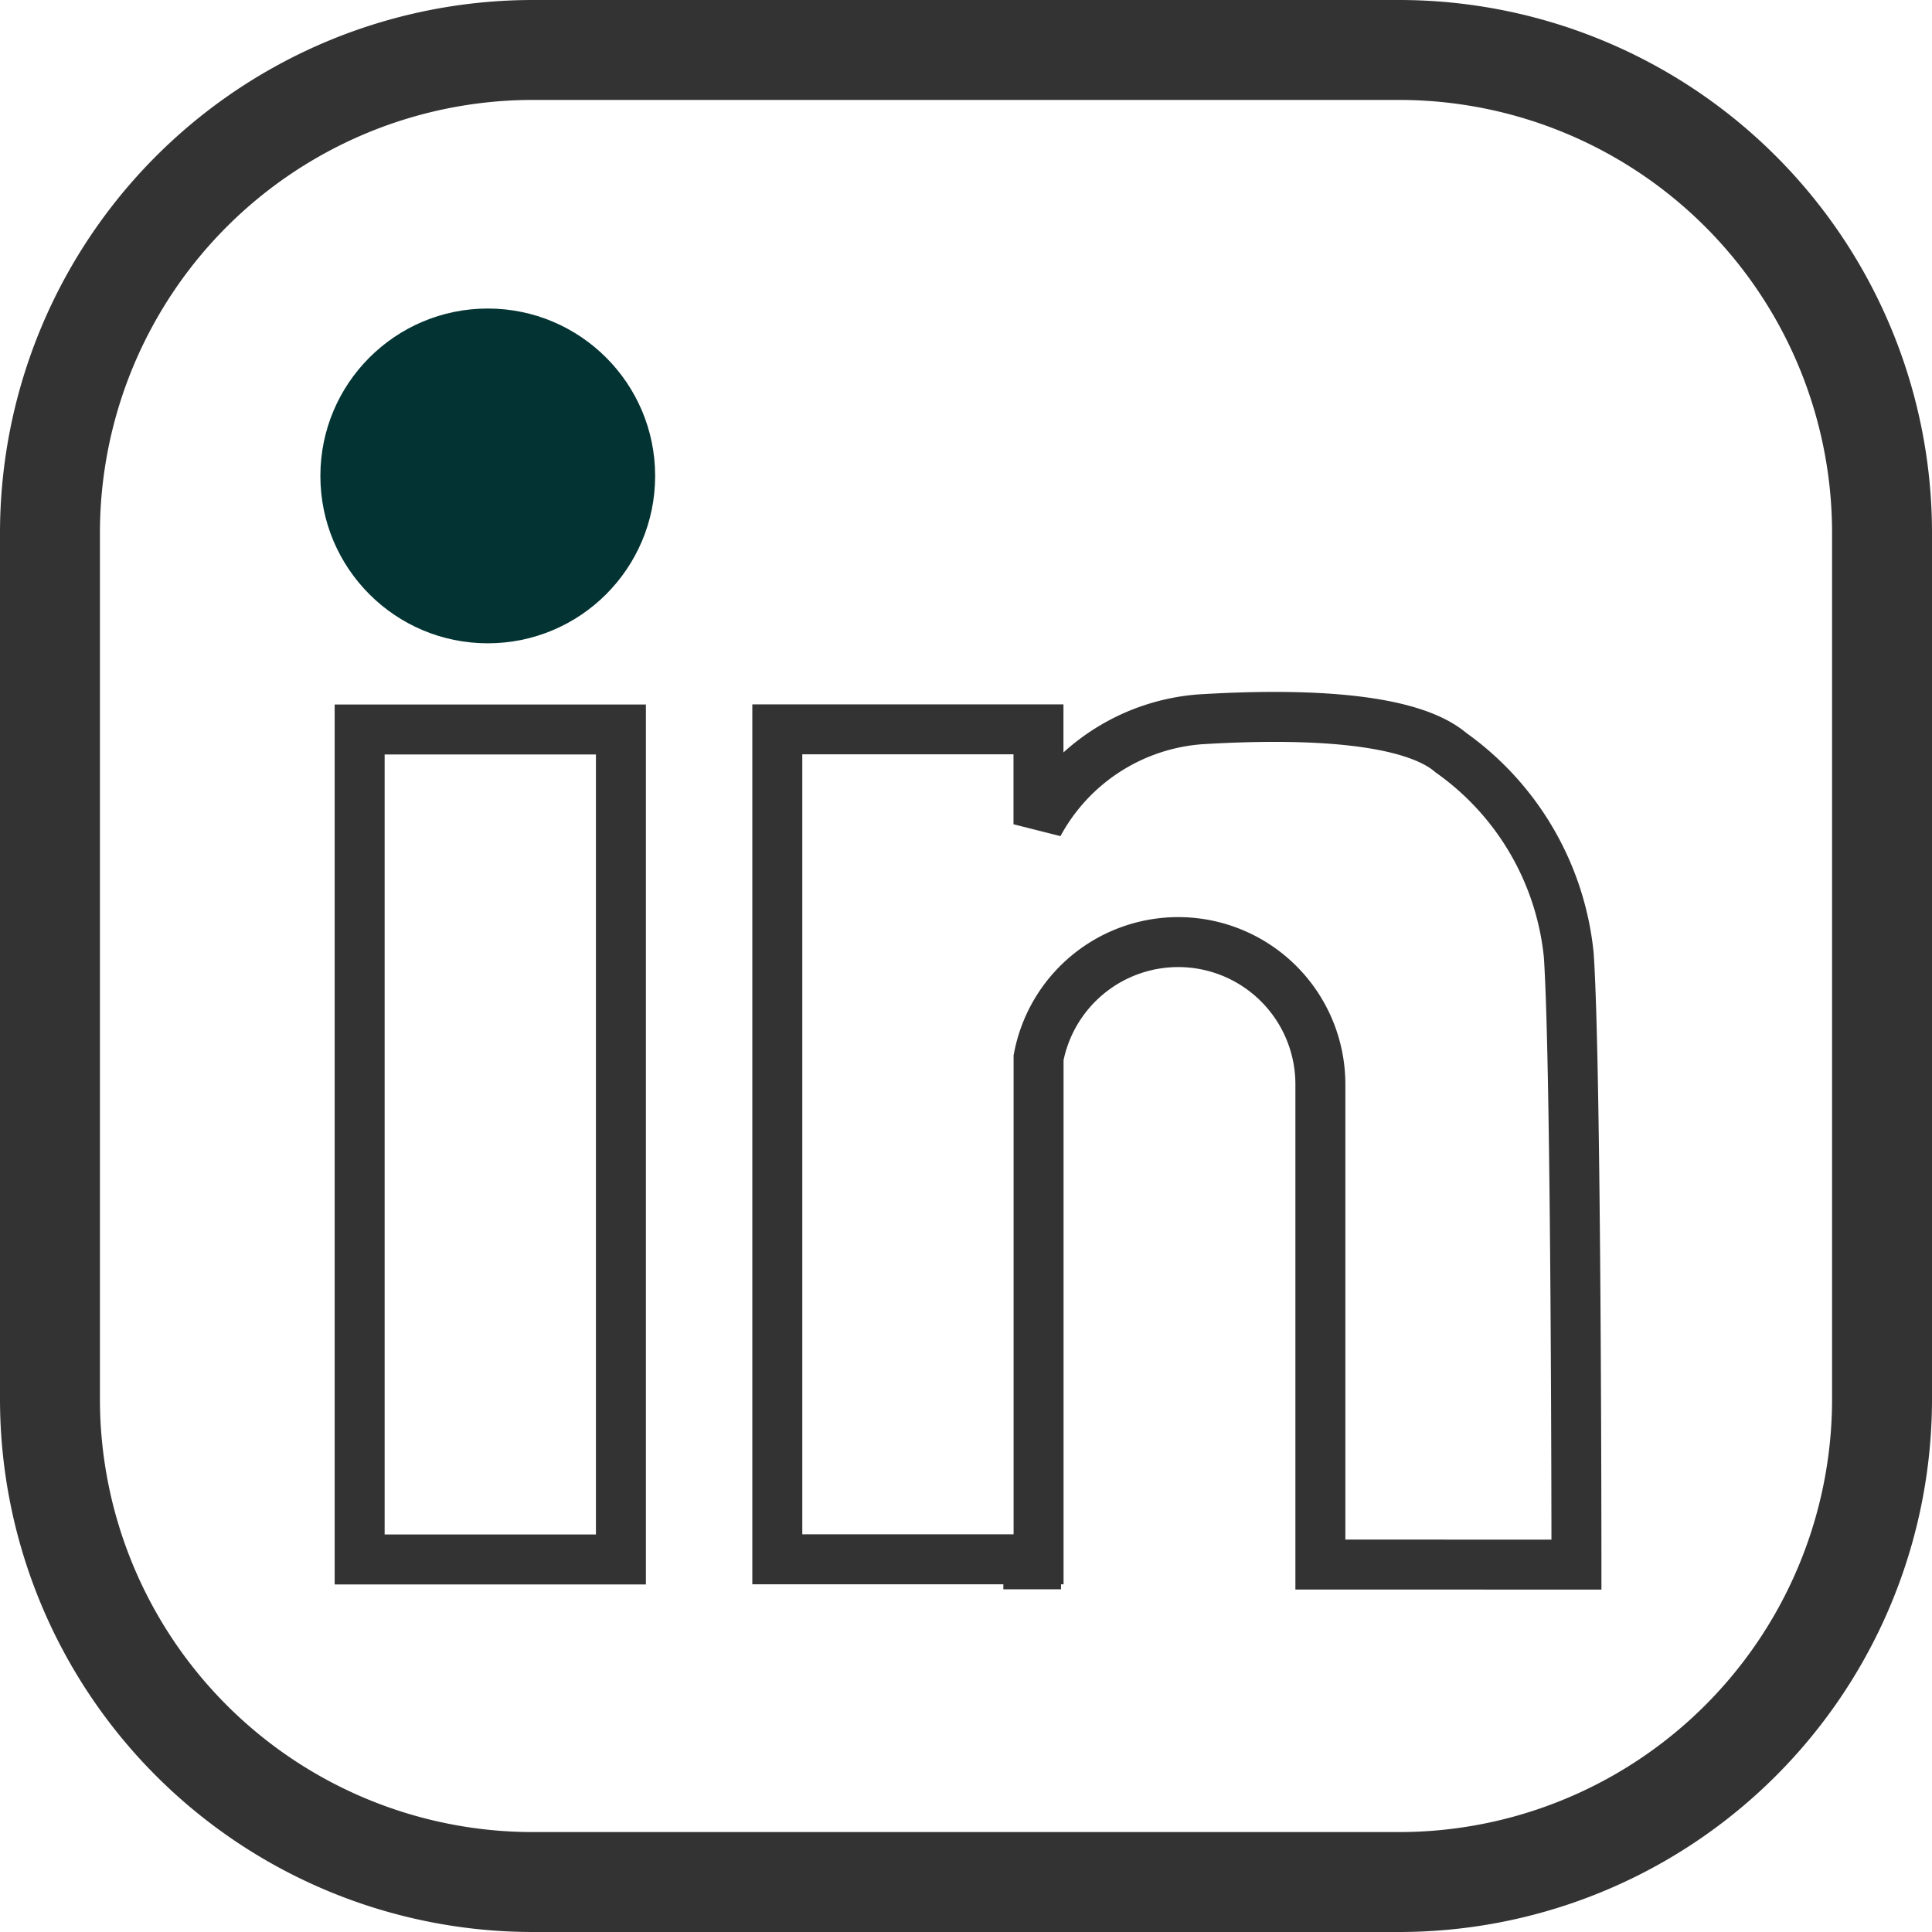
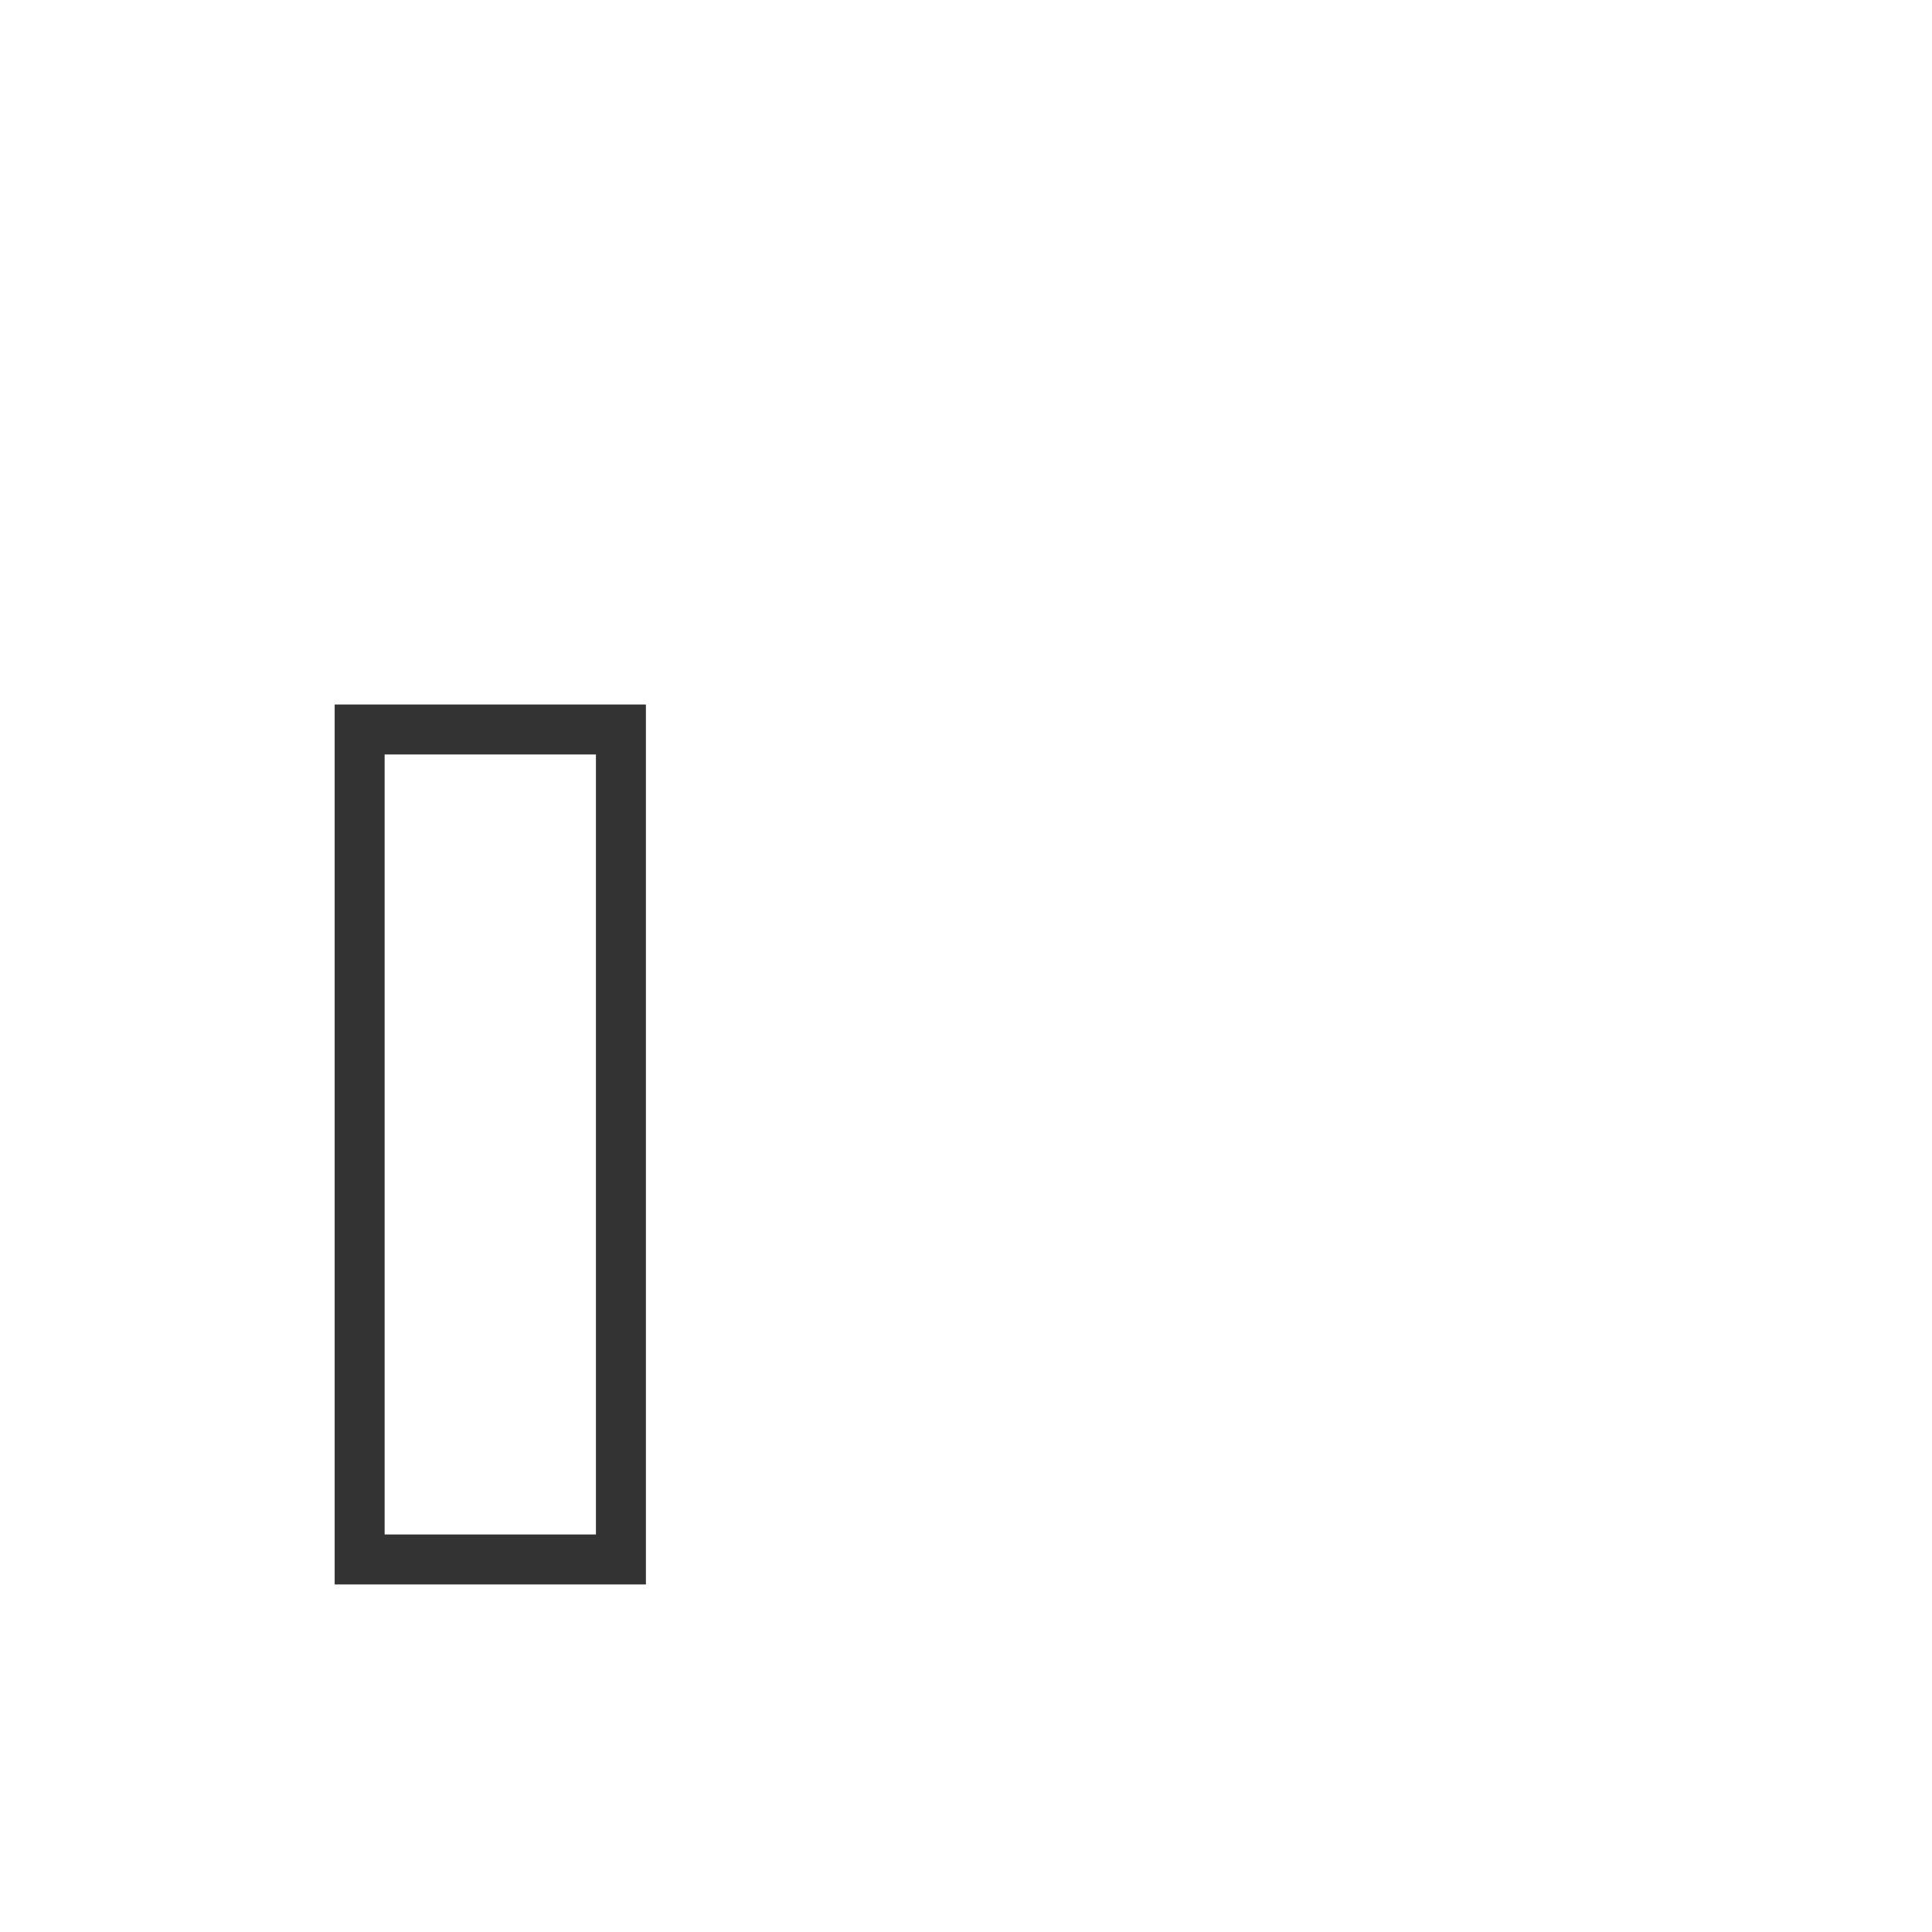
<svg xmlns="http://www.w3.org/2000/svg" width="38.667" height="38.667" viewBox="0 0 38.667 38.667">
  <defs>
    <style>
      .cls-1, .cls-2 {
        fill: none;
        stroke: #333;
      }

      .cls-1 {
        stroke-width: 2px;
      }

      .cls-3 {
        fill: #033333;
      }
    </style>
  </defs>
  <g id="Group_23" data-name="Group 23" transform="translate(1 1)">
-     <path id="Path_1287" data-name="Path 1287" class="cls-1" d="M9.667,0H27a9.667,9.667,0,0,1,9.667,9.667V27A9.667,9.667,0,0,1,27,36.667H9.667A9.667,9.667,0,0,1,0,27V9.667A9.667,9.667,0,0,1,9.667,0Z" />
    <g id="Group_22" data-name="Group 22" transform="translate(5.412 5.175)">
      <g id="Group_21" data-name="Group 21">
        <g id="Group_18" data-name="Group 18" transform="translate(0.786 8.425)">
          <rect id="Rectangle_262" data-name="Rectangle 262" class="cls-2" width="5.229" height="16.611" />
        </g>
        <g id="Group_19" data-name="Group 19">
-           <circle id="Ellipse_18" data-name="Ellipse 18" class="cls-3" cx="3.35" cy="3.35" r="3.35" />
-         </g>
+           </g>
        <g id="Group_20" data-name="Group 20" transform="translate(9.143 8.171)">
-           <path id="Path_64" data-name="Path 64" class="cls-2" d="M1138.794,761.168s0-9.947-.154-12.2a5.659,5.659,0,0,0-2.359-4.051c-.717-.615-2.512-.82-5.024-.666a4.023,4.023,0,0,0-3.23,2.1v-1.9H1122.8v16.611h5.024v.1h.154v-.1h.051V751.024a2.845,2.845,0,0,1,2.794-2.315h0a2.846,2.846,0,0,1,2.846,2.846v9.612Z" transform="translate(-1122.798 -744.2)" />
-         </g>
+           </g>
      </g>
    </g>
  </g>
</svg>